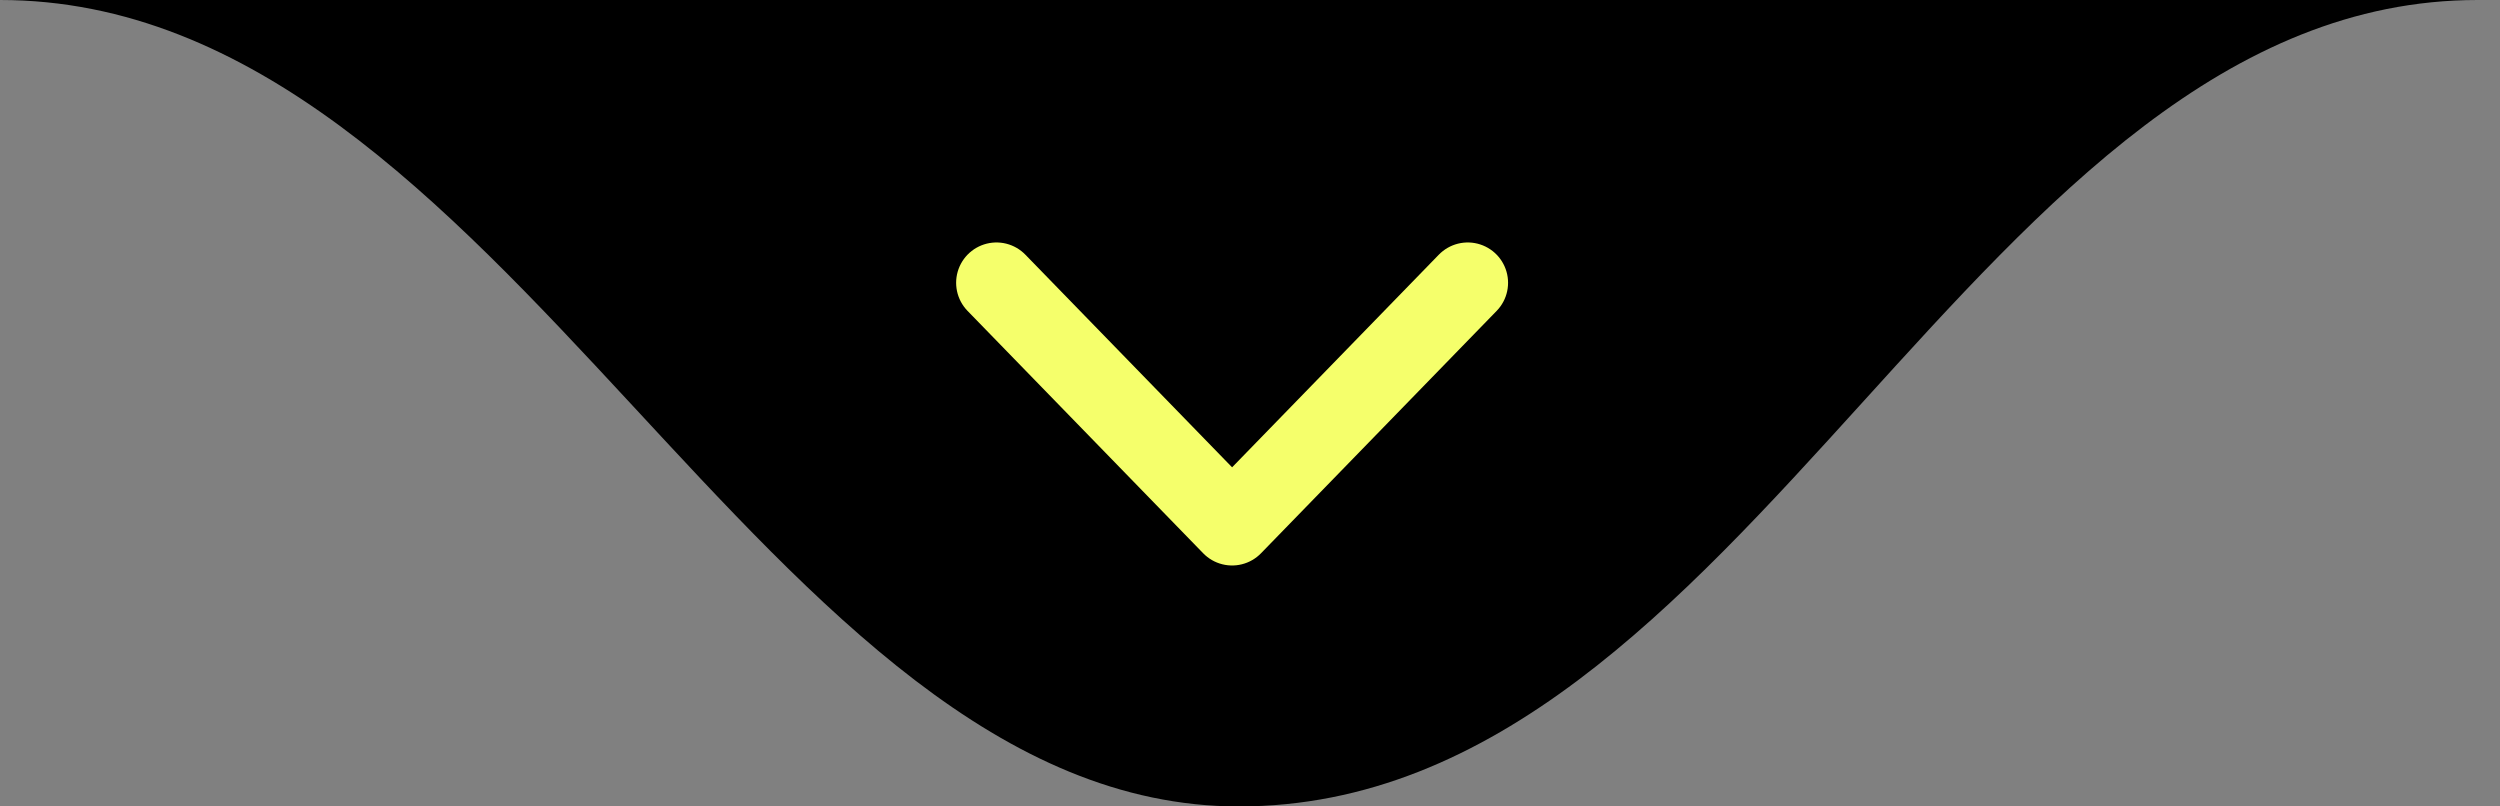
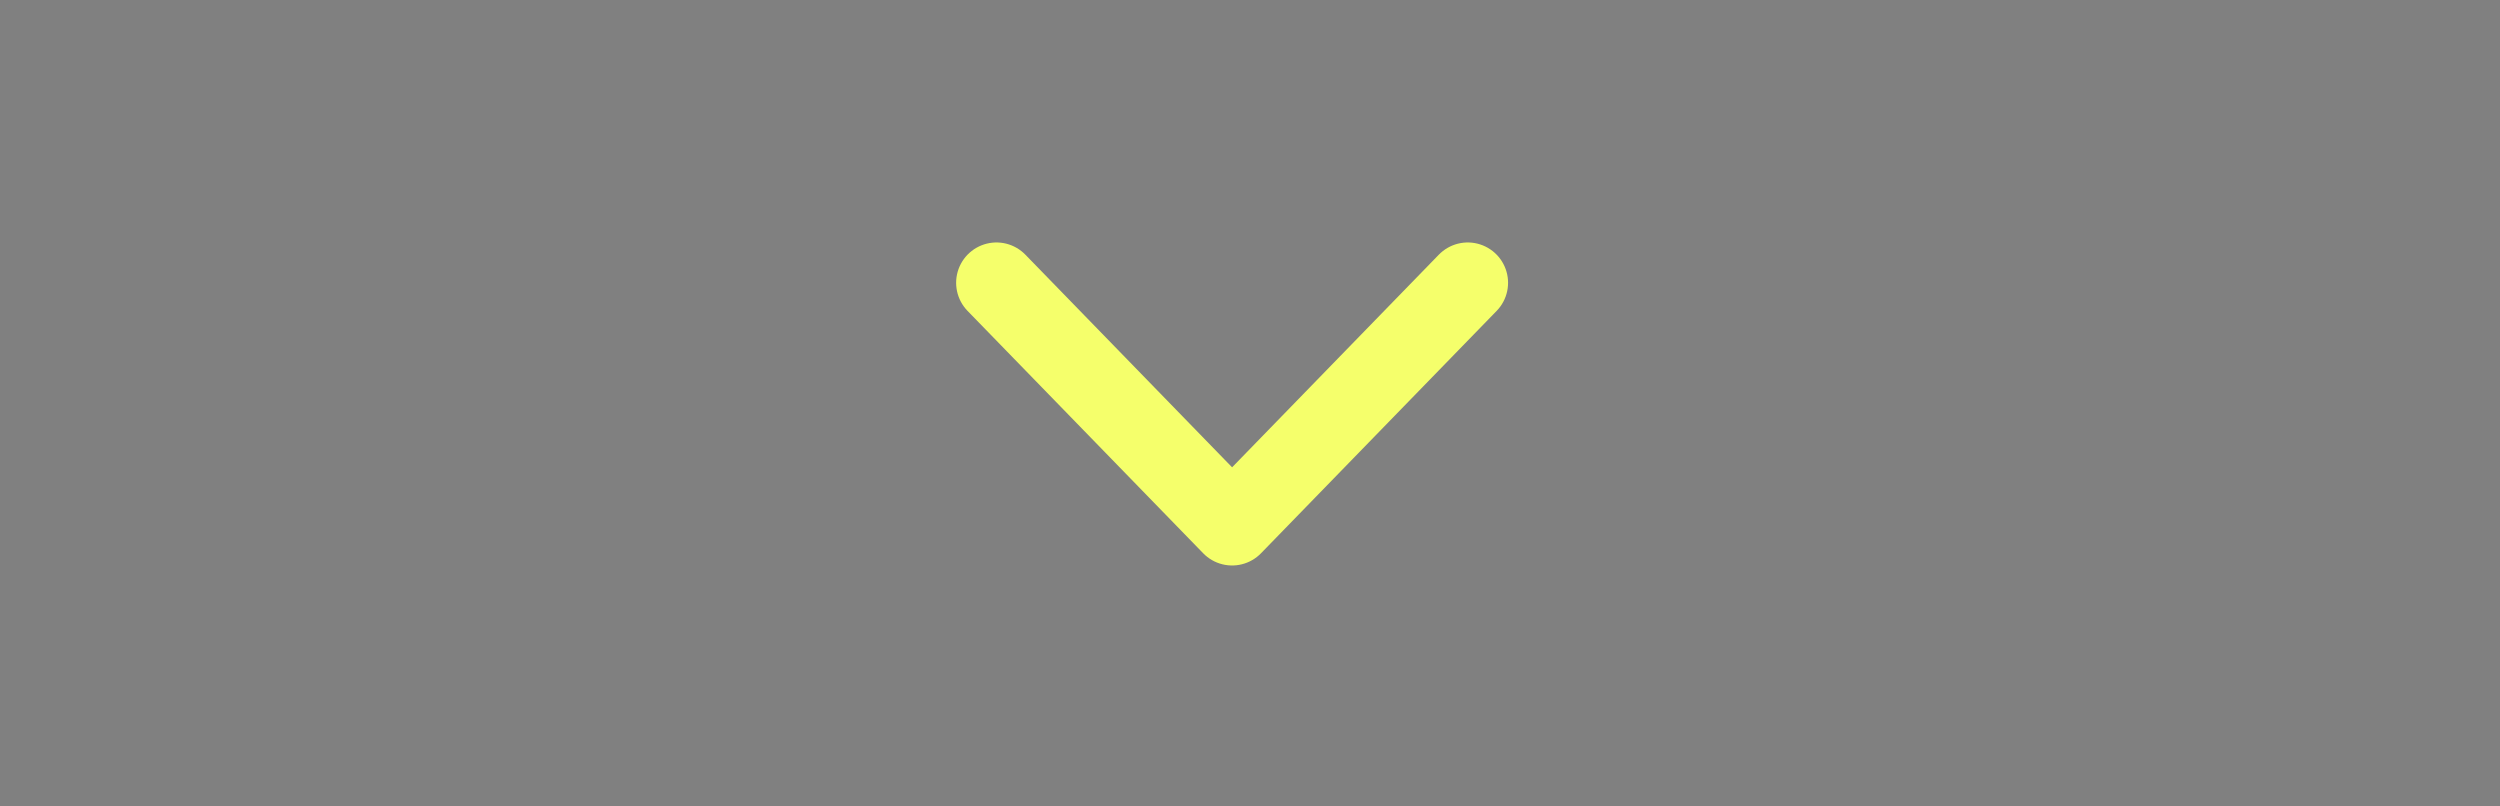
<svg xmlns="http://www.w3.org/2000/svg" width="62" height="20" viewBox="0 0 62 20" fill="none">
  <rect x="0" y="0" width="62" height="20" fill="#808080" stroke="none" />
-   <path d="M30.723 20C43.422 20 48.977 0 61.447 0L0 0C12.549 0 18.898 20 30.723 20Z" fill="black" />
  <path d="M24.712 7.013L30.556 13.024L36.4 7.013" stroke="#F5FF6B" stroke-width="2" stroke-linecap="round" stroke-linejoin="round" />
</svg>